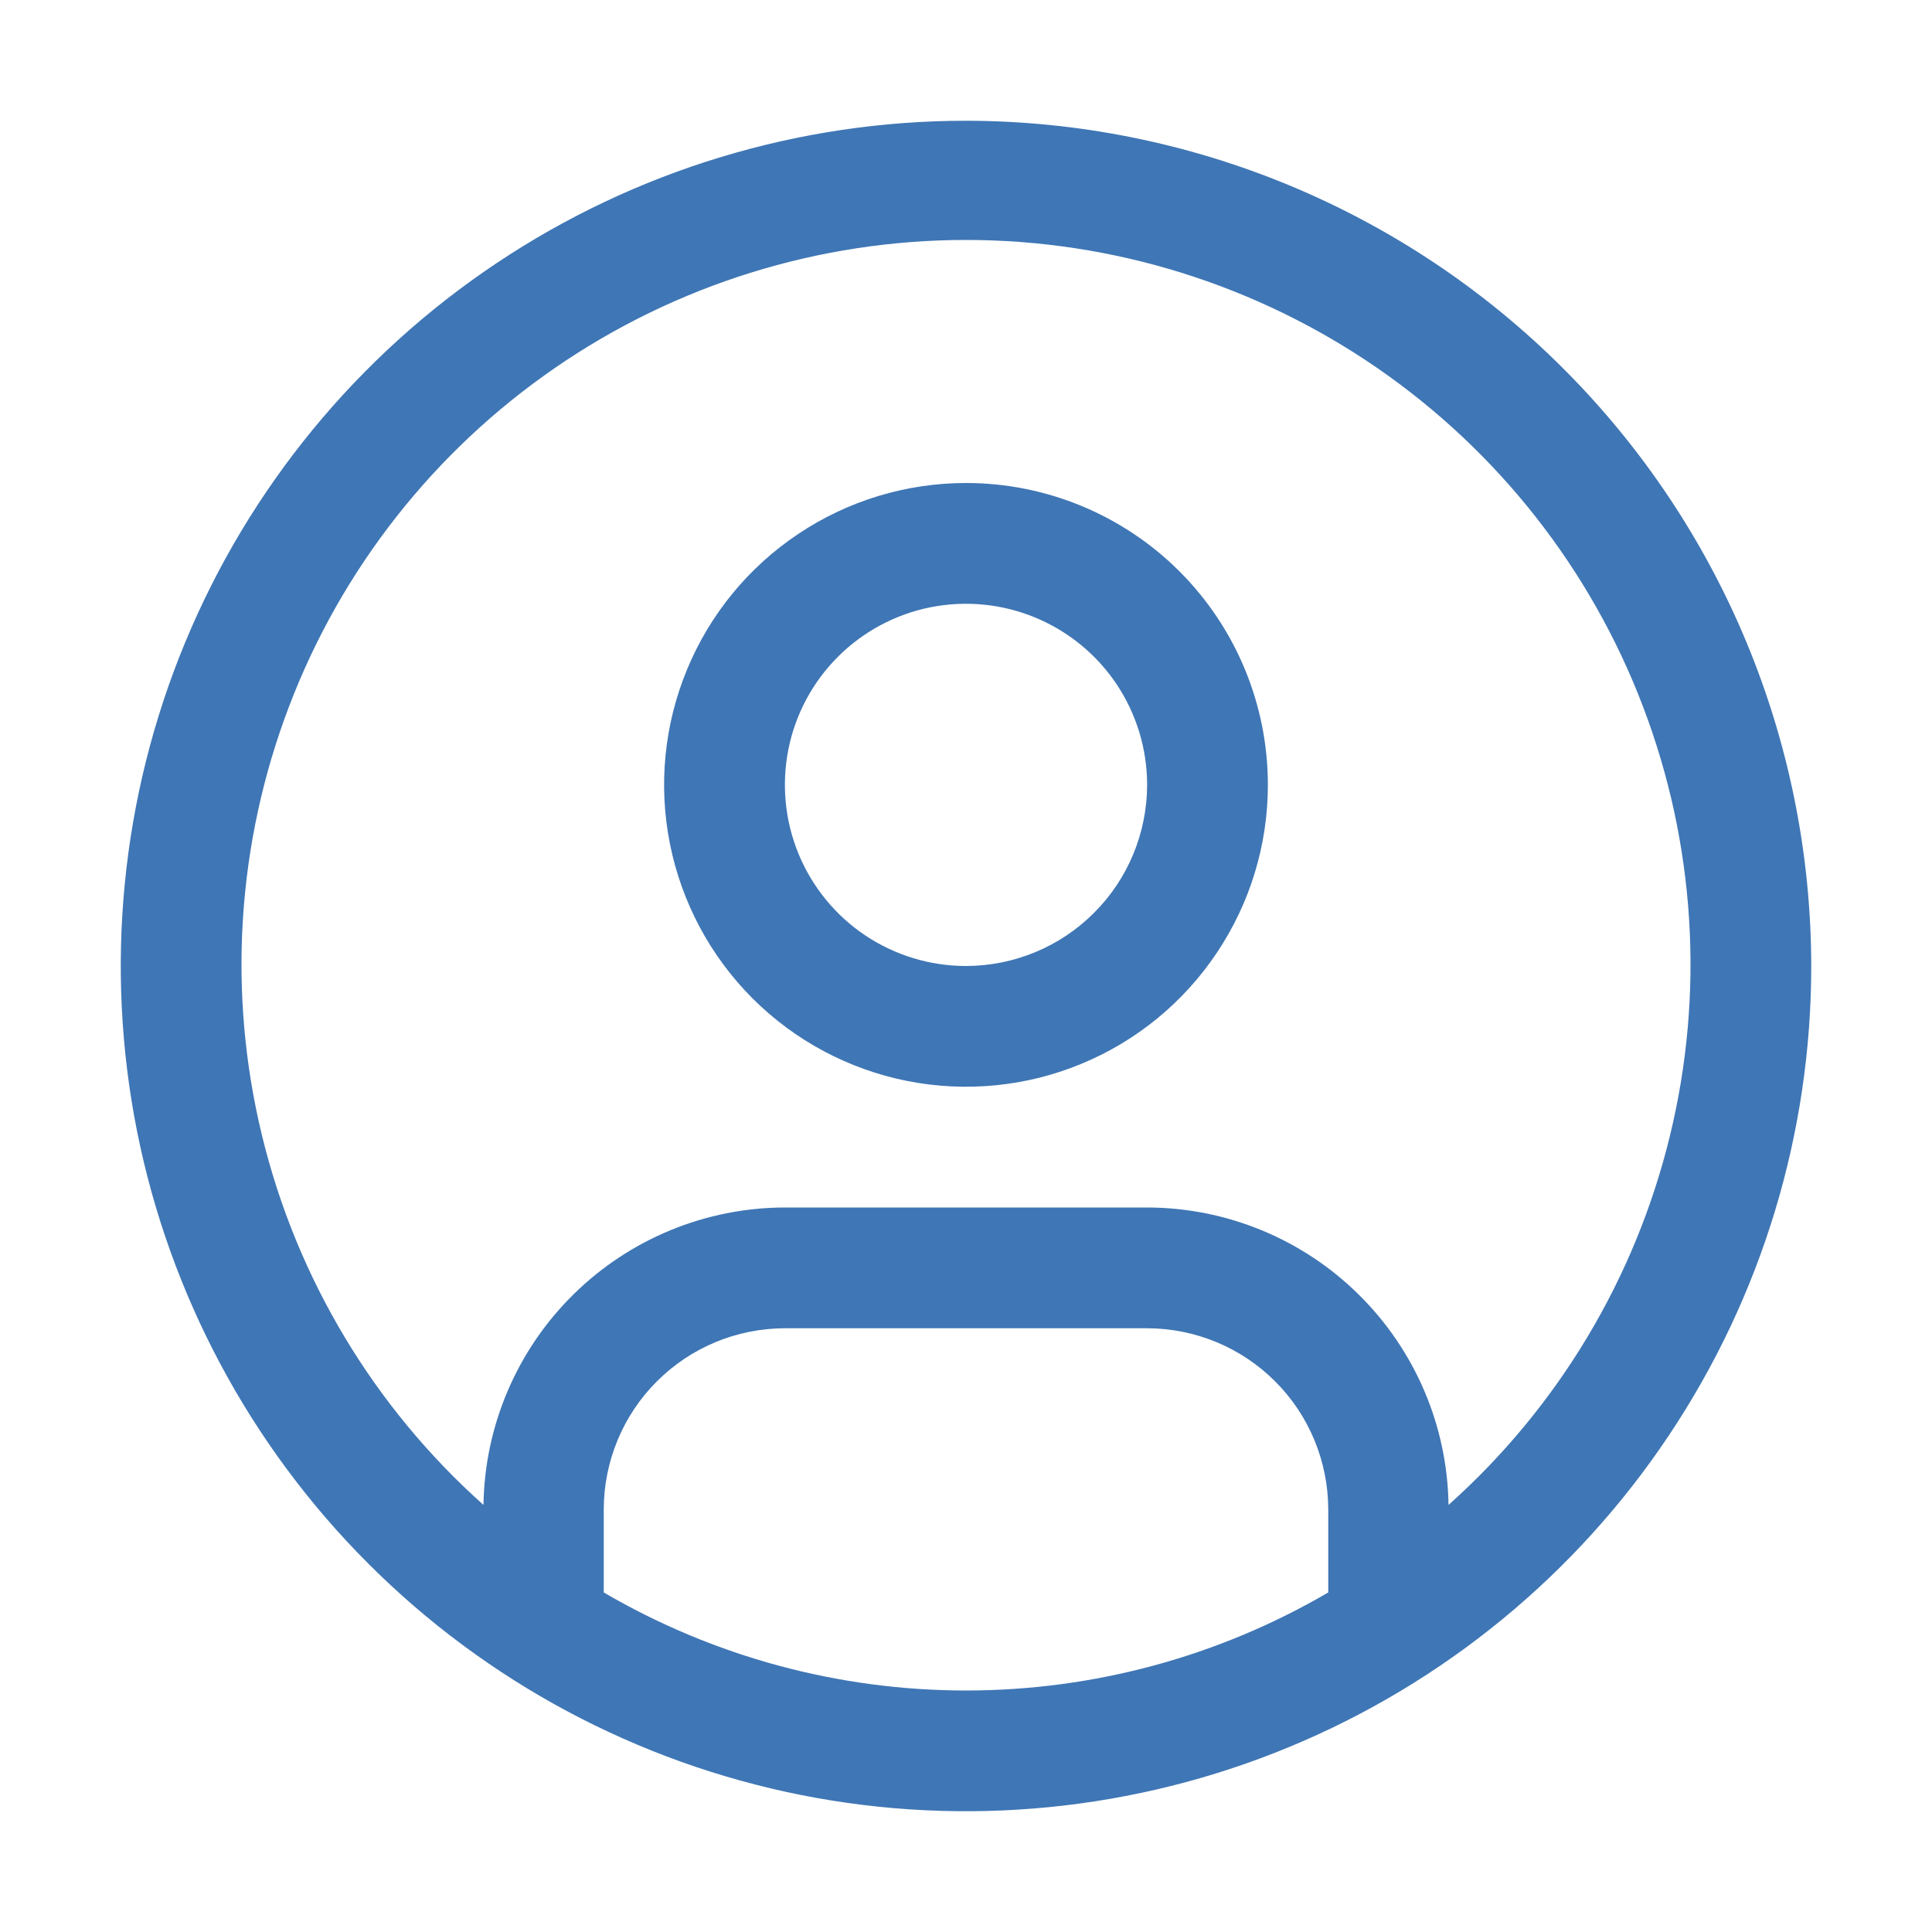
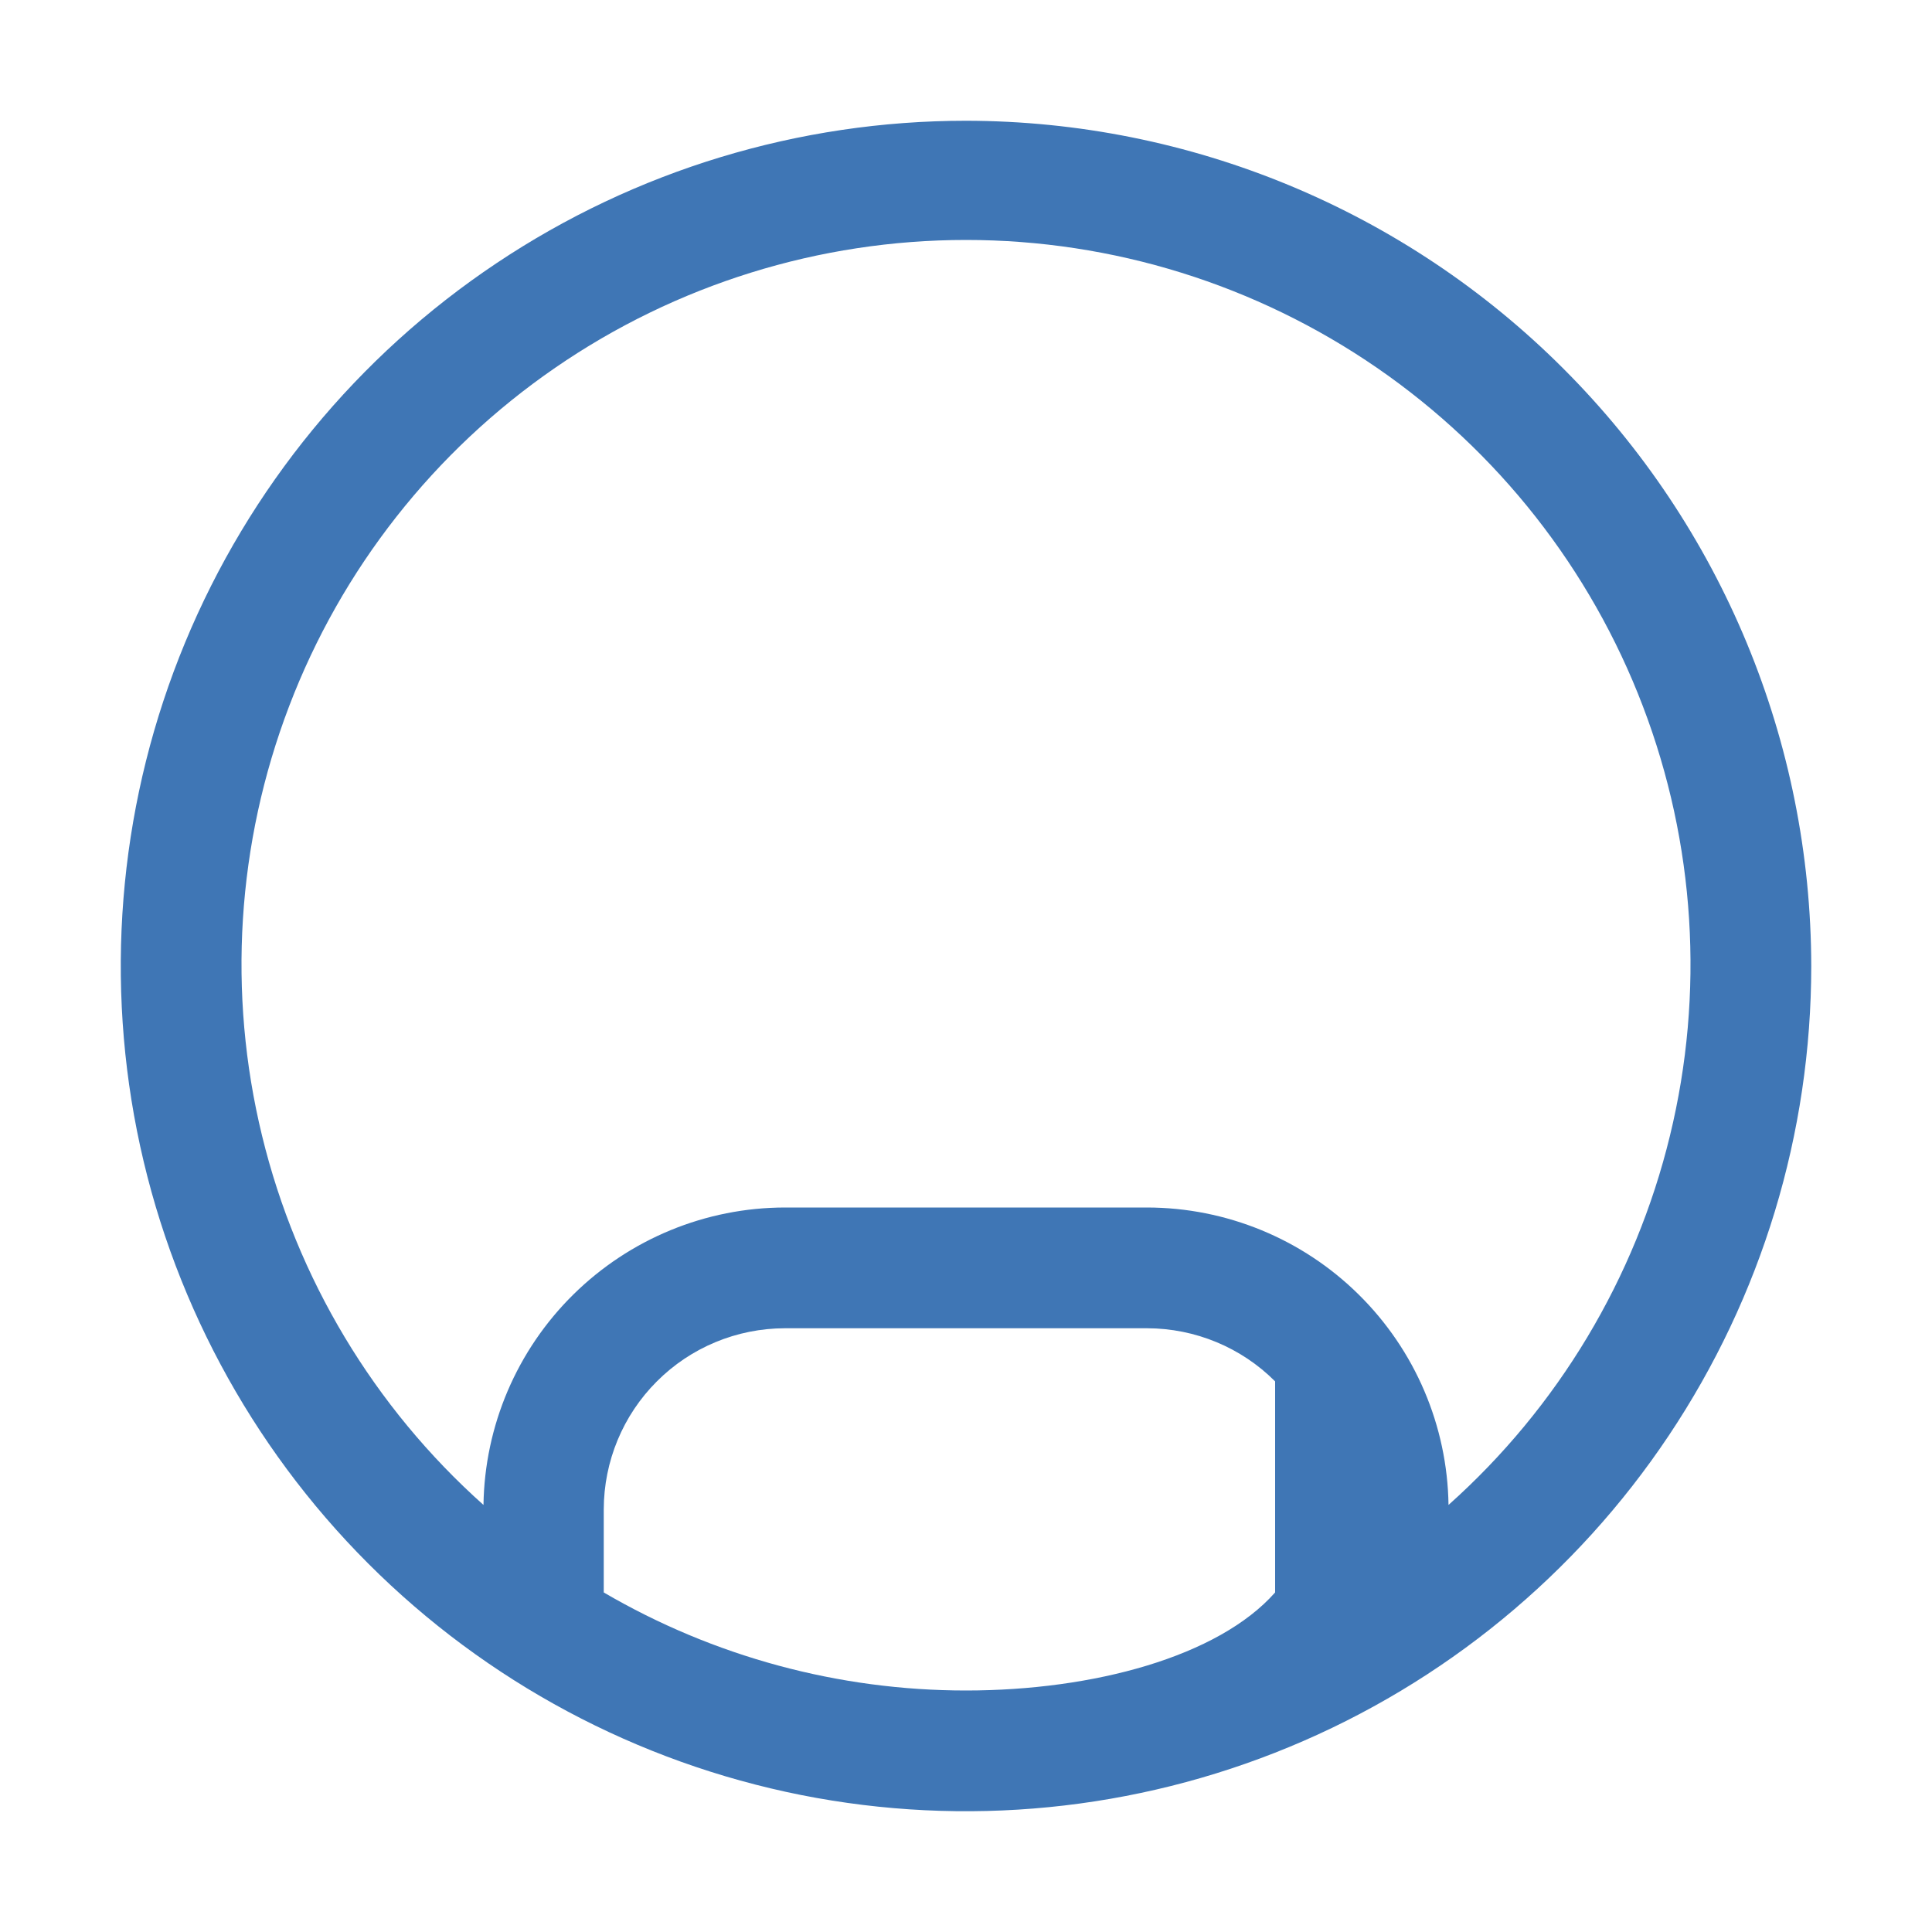
<svg xmlns="http://www.w3.org/2000/svg" width="20" height="20" viewBox="0 0 20 20" fill="none">
  <rect width="20" height="20" fill="white" style="mix-blend-mode:multiply" />
-   <path d="M10 5C9.382 5 8.778 5.183 8.264 5.527C7.75 5.87 7.349 6.358 7.113 6.929C6.876 7.5 6.814 8.128 6.935 8.735C7.056 9.341 7.353 9.898 7.79 10.335C8.227 10.772 8.784 11.069 9.39 11.19C9.997 11.31 10.625 11.249 11.196 11.012C11.767 10.776 12.255 10.375 12.598 9.861C12.942 9.347 13.125 8.743 13.125 8.125C13.125 7.296 12.796 6.501 12.21 5.915C11.624 5.329 10.829 5 10 5ZM10 10C9.629 10 9.267 9.89 8.958 9.684C8.65 9.478 8.41 9.185 8.268 8.843C8.126 8.5 8.089 8.123 8.161 7.759C8.233 7.395 8.412 7.061 8.674 6.799C8.936 6.537 9.271 6.358 9.634 6.286C9.998 6.214 10.375 6.251 10.717 6.393C11.06 6.535 11.353 6.775 11.559 7.083C11.765 7.392 11.875 7.754 11.875 8.125C11.874 8.622 11.677 9.099 11.325 9.45C10.974 9.802 10.497 9.999 10 10Z" fill="#3F76B5" />
-   <path d="M10 1.25C8.269 1.25 6.578 1.763 5.139 2.725C3.7 3.686 2.578 5.053 1.916 6.652C1.254 8.25 1.081 10.01 1.418 11.707C1.756 13.404 2.589 14.963 3.813 16.187C5.037 17.411 6.596 18.244 8.293 18.582C9.99 18.919 11.75 18.746 13.348 18.084C14.947 17.422 16.314 16.3 17.275 14.861C18.237 13.422 18.75 11.731 18.75 10C18.747 7.68 17.825 5.456 16.184 3.816C14.544 2.175 12.32 1.253 10 1.25ZM6.25 16.485V15.625C6.251 15.128 6.448 14.651 6.8 14.3C7.151 13.948 7.628 13.751 8.125 13.75H11.875C12.372 13.751 12.849 13.948 13.2 14.3C13.552 14.651 13.749 15.128 13.75 15.625V16.485C12.612 17.15 11.318 17.5 10 17.5C8.682 17.5 7.388 17.15 6.25 16.485ZM14.995 15.579C14.983 14.759 14.649 13.977 14.065 13.401C13.482 12.825 12.695 12.501 11.875 12.5H8.125C7.305 12.501 6.519 12.825 5.935 13.401C5.351 13.977 5.017 14.759 5.005 15.579C3.871 14.567 3.072 13.234 2.713 11.758C2.353 10.281 2.451 8.731 2.993 7.311C3.534 5.891 4.494 4.67 5.746 3.808C6.997 2.946 8.481 2.484 10 2.484C11.52 2.484 13.003 2.946 14.255 3.808C15.506 4.67 16.466 5.891 17.007 7.311C17.549 8.731 17.647 10.281 17.287 11.758C16.928 13.234 16.129 14.567 14.995 15.579Z" fill="#3F76B5" />
+   <path d="M10 1.25C8.269 1.25 6.578 1.763 5.139 2.725C3.7 3.686 2.578 5.053 1.916 6.652C1.254 8.25 1.081 10.01 1.418 11.707C1.756 13.404 2.589 14.963 3.813 16.187C5.037 17.411 6.596 18.244 8.293 18.582C9.99 18.919 11.75 18.746 13.348 18.084C14.947 17.422 16.314 16.3 17.275 14.861C18.237 13.422 18.75 11.731 18.75 10C18.747 7.68 17.825 5.456 16.184 3.816C14.544 2.175 12.32 1.253 10 1.25ZM6.25 16.485V15.625C6.251 15.128 6.448 14.651 6.8 14.3C7.151 13.948 7.628 13.751 8.125 13.75H11.875C12.372 13.751 12.849 13.948 13.2 14.3V16.485C12.612 17.15 11.318 17.5 10 17.5C8.682 17.5 7.388 17.15 6.25 16.485ZM14.995 15.579C14.983 14.759 14.649 13.977 14.065 13.401C13.482 12.825 12.695 12.501 11.875 12.5H8.125C7.305 12.501 6.519 12.825 5.935 13.401C5.351 13.977 5.017 14.759 5.005 15.579C3.871 14.567 3.072 13.234 2.713 11.758C2.353 10.281 2.451 8.731 2.993 7.311C3.534 5.891 4.494 4.67 5.746 3.808C6.997 2.946 8.481 2.484 10 2.484C11.52 2.484 13.003 2.946 14.255 3.808C15.506 4.67 16.466 5.891 17.007 7.311C17.549 8.731 17.647 10.281 17.287 11.758C16.928 13.234 16.129 14.567 14.995 15.579Z" fill="#3F76B5" />
</svg>